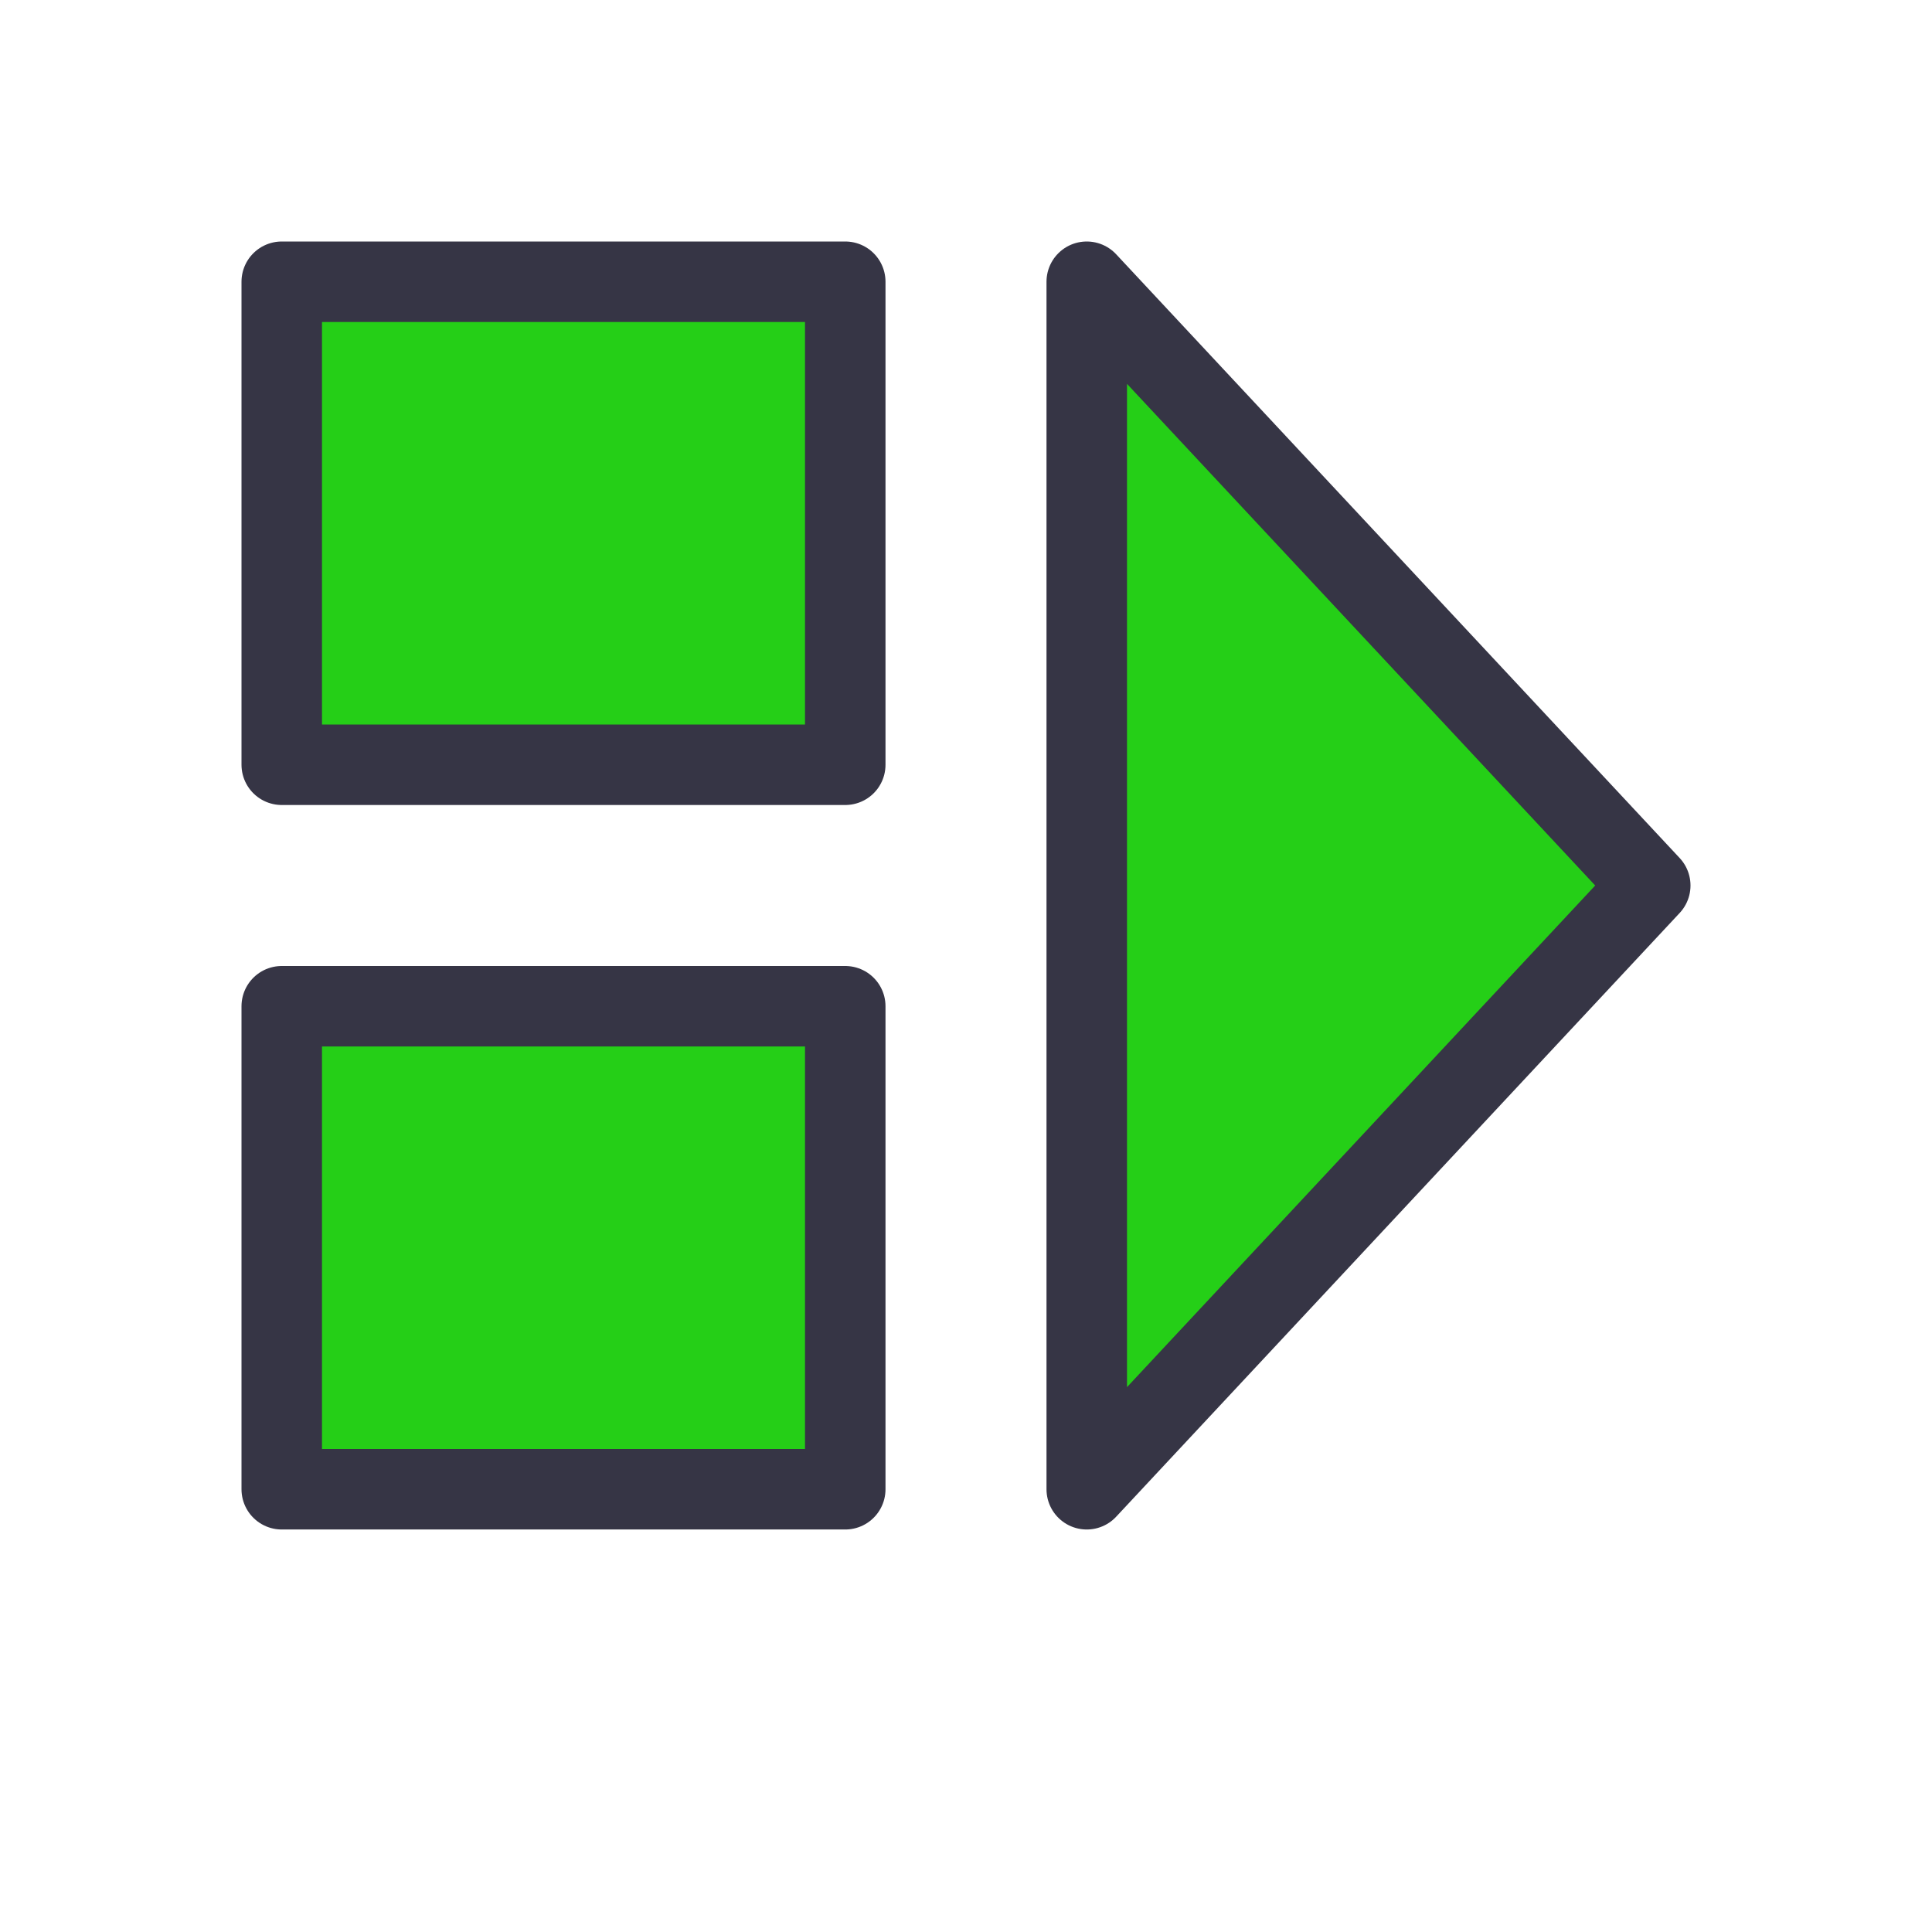
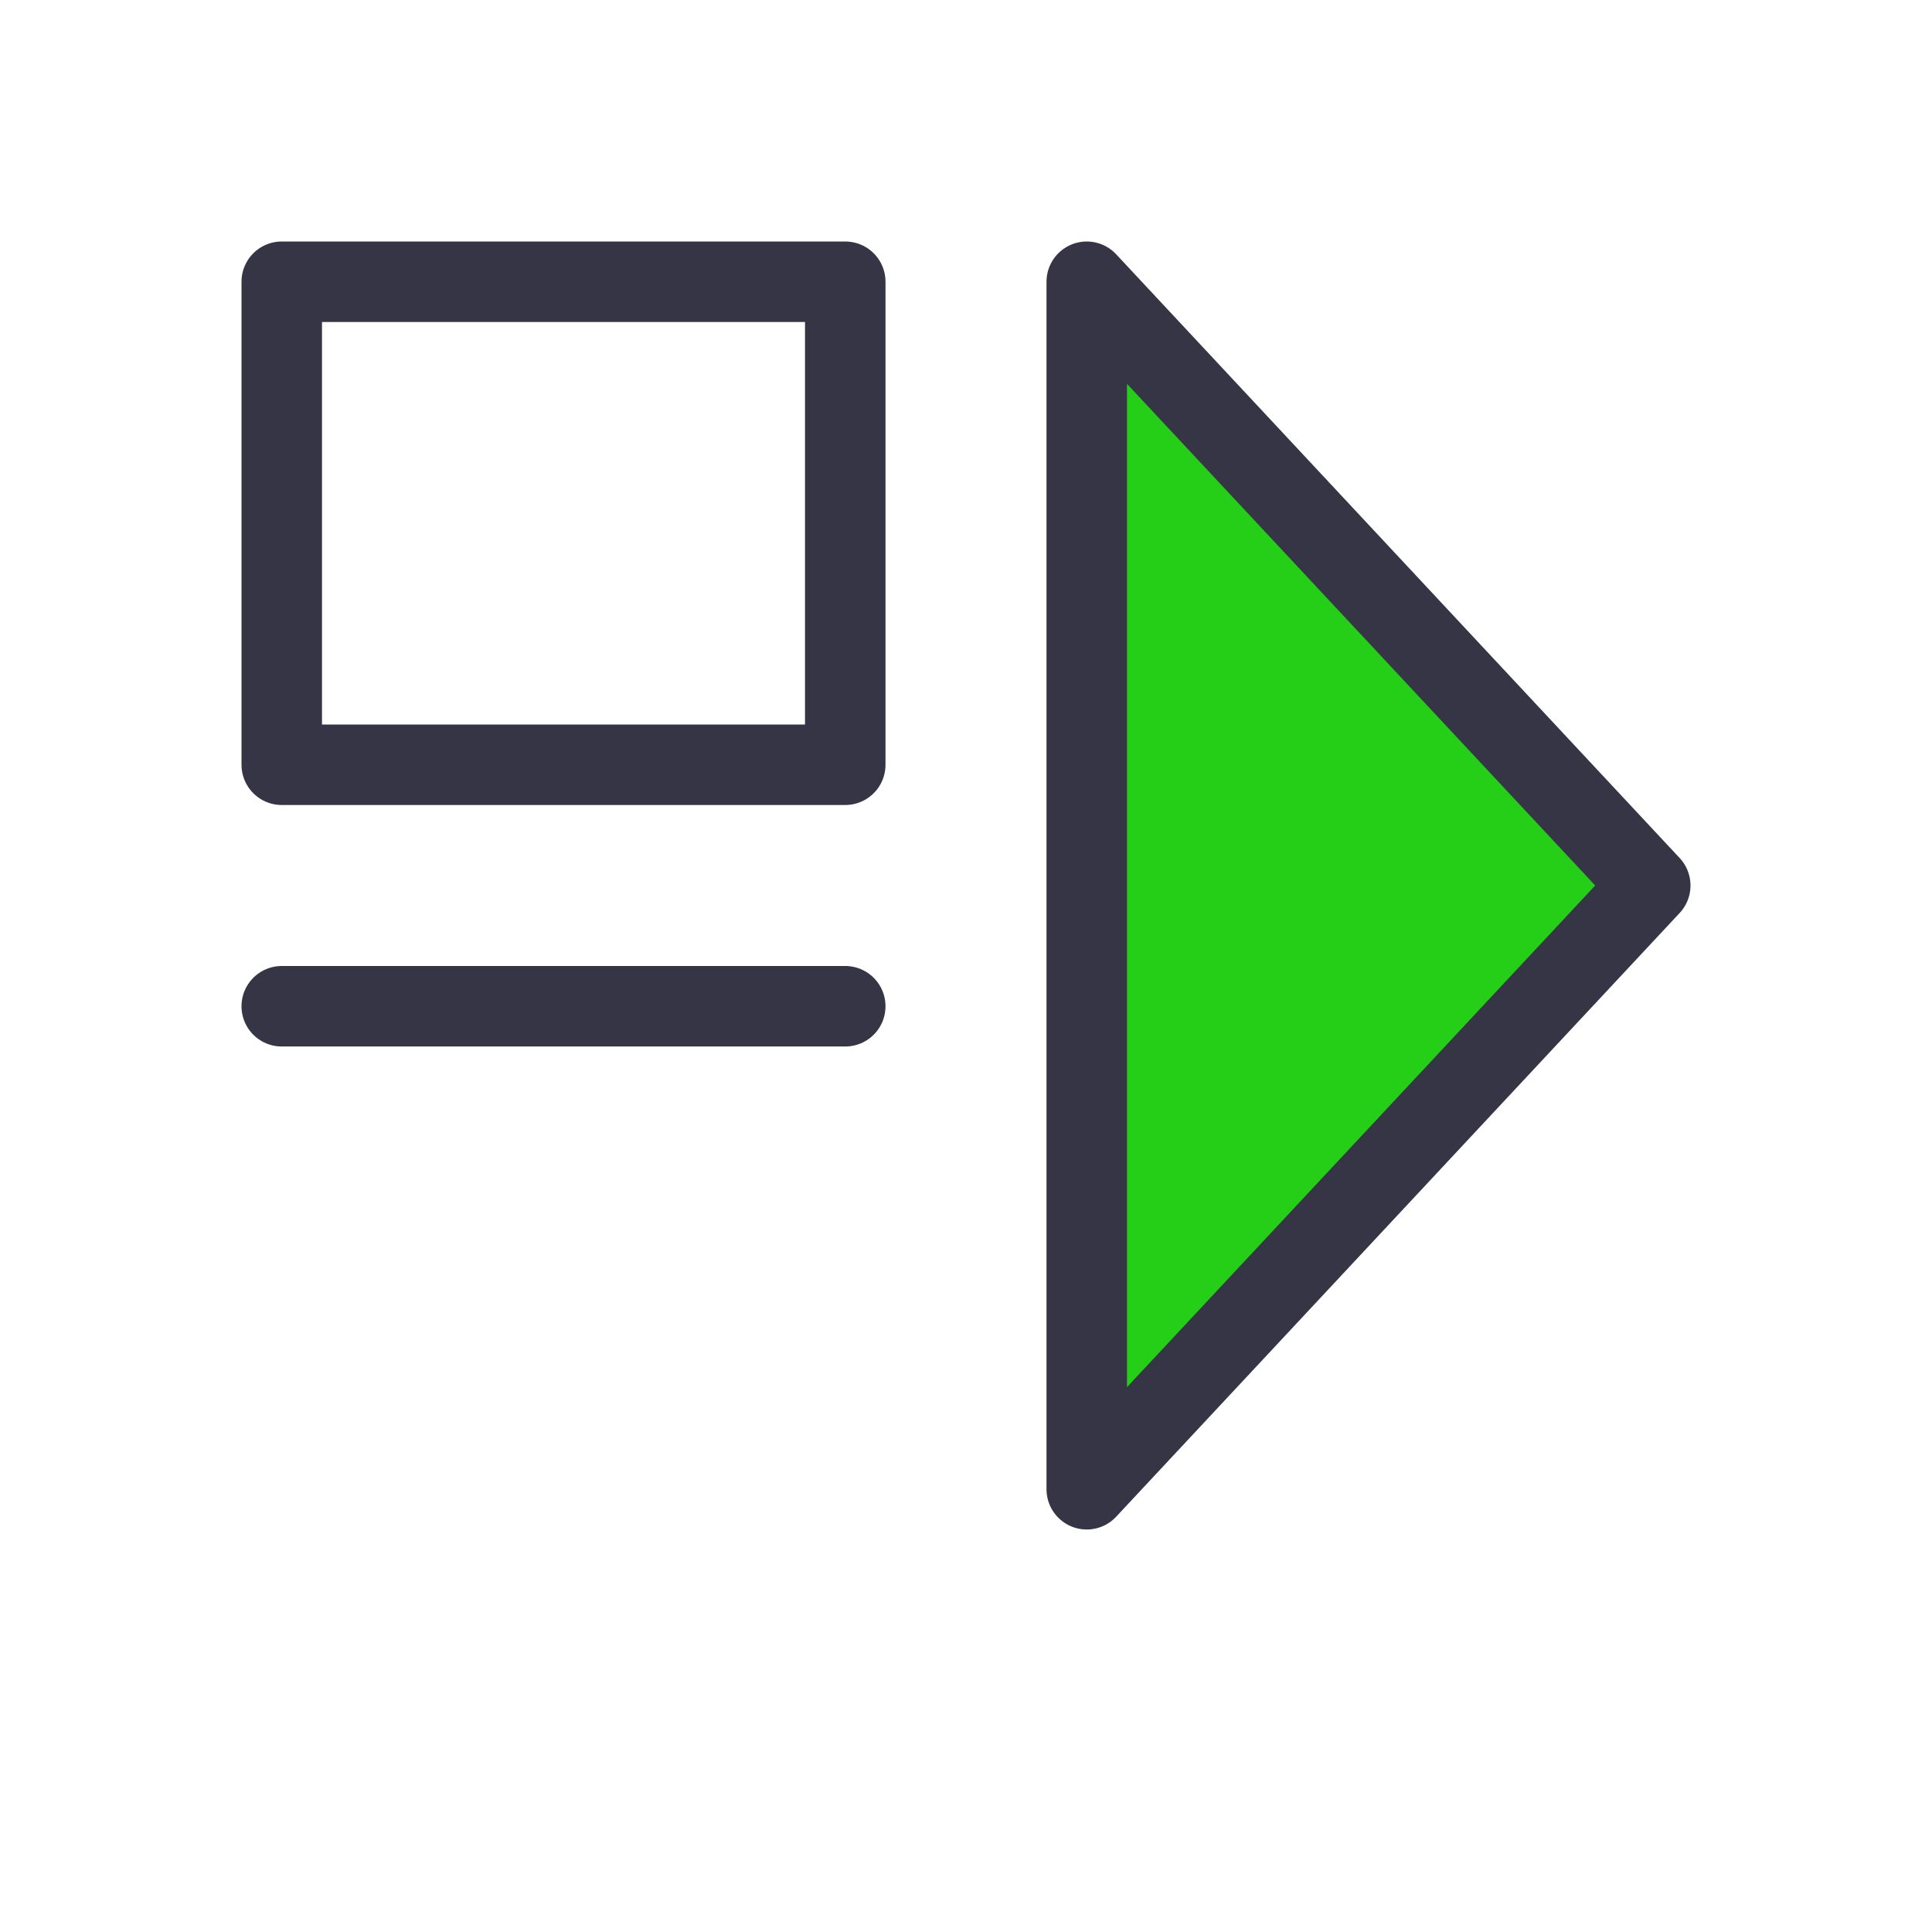
<svg xmlns="http://www.w3.org/2000/svg" width="24" height="24" viewBox="0 0 24 24" fill="none">
-   <path d="M10.5 12.5H3.5V18.5H10.5V12.5Z" fill="#25CF17" />
-   <path d="M10.5 3.5H3.5V9.5H10.5V3.5Z" fill="#25CF17" />
  <path d="M13.5 3.5V18.5L20.5 11L13.5 3.5Z" fill="#25CF17" />
-   <path d="M10.5 12.5H3.5V18.5H10.5V12.5Z" stroke="#363545" stroke-miterlimit="10" stroke-linejoin="round" />
+   <path d="M10.5 12.5H3.5H10.5V12.5Z" stroke="#363545" stroke-miterlimit="10" stroke-linejoin="round" />
  <path d="M10.5 3.5H3.5V9.5H10.5V3.5Z" stroke="#363545" stroke-miterlimit="10" stroke-linejoin="round" />
  <path d="M13.5 3.5V18.5L20.5 11L13.5 3.5Z" stroke="#363545" stroke-miterlimit="10" stroke-linejoin="round" />
</svg>